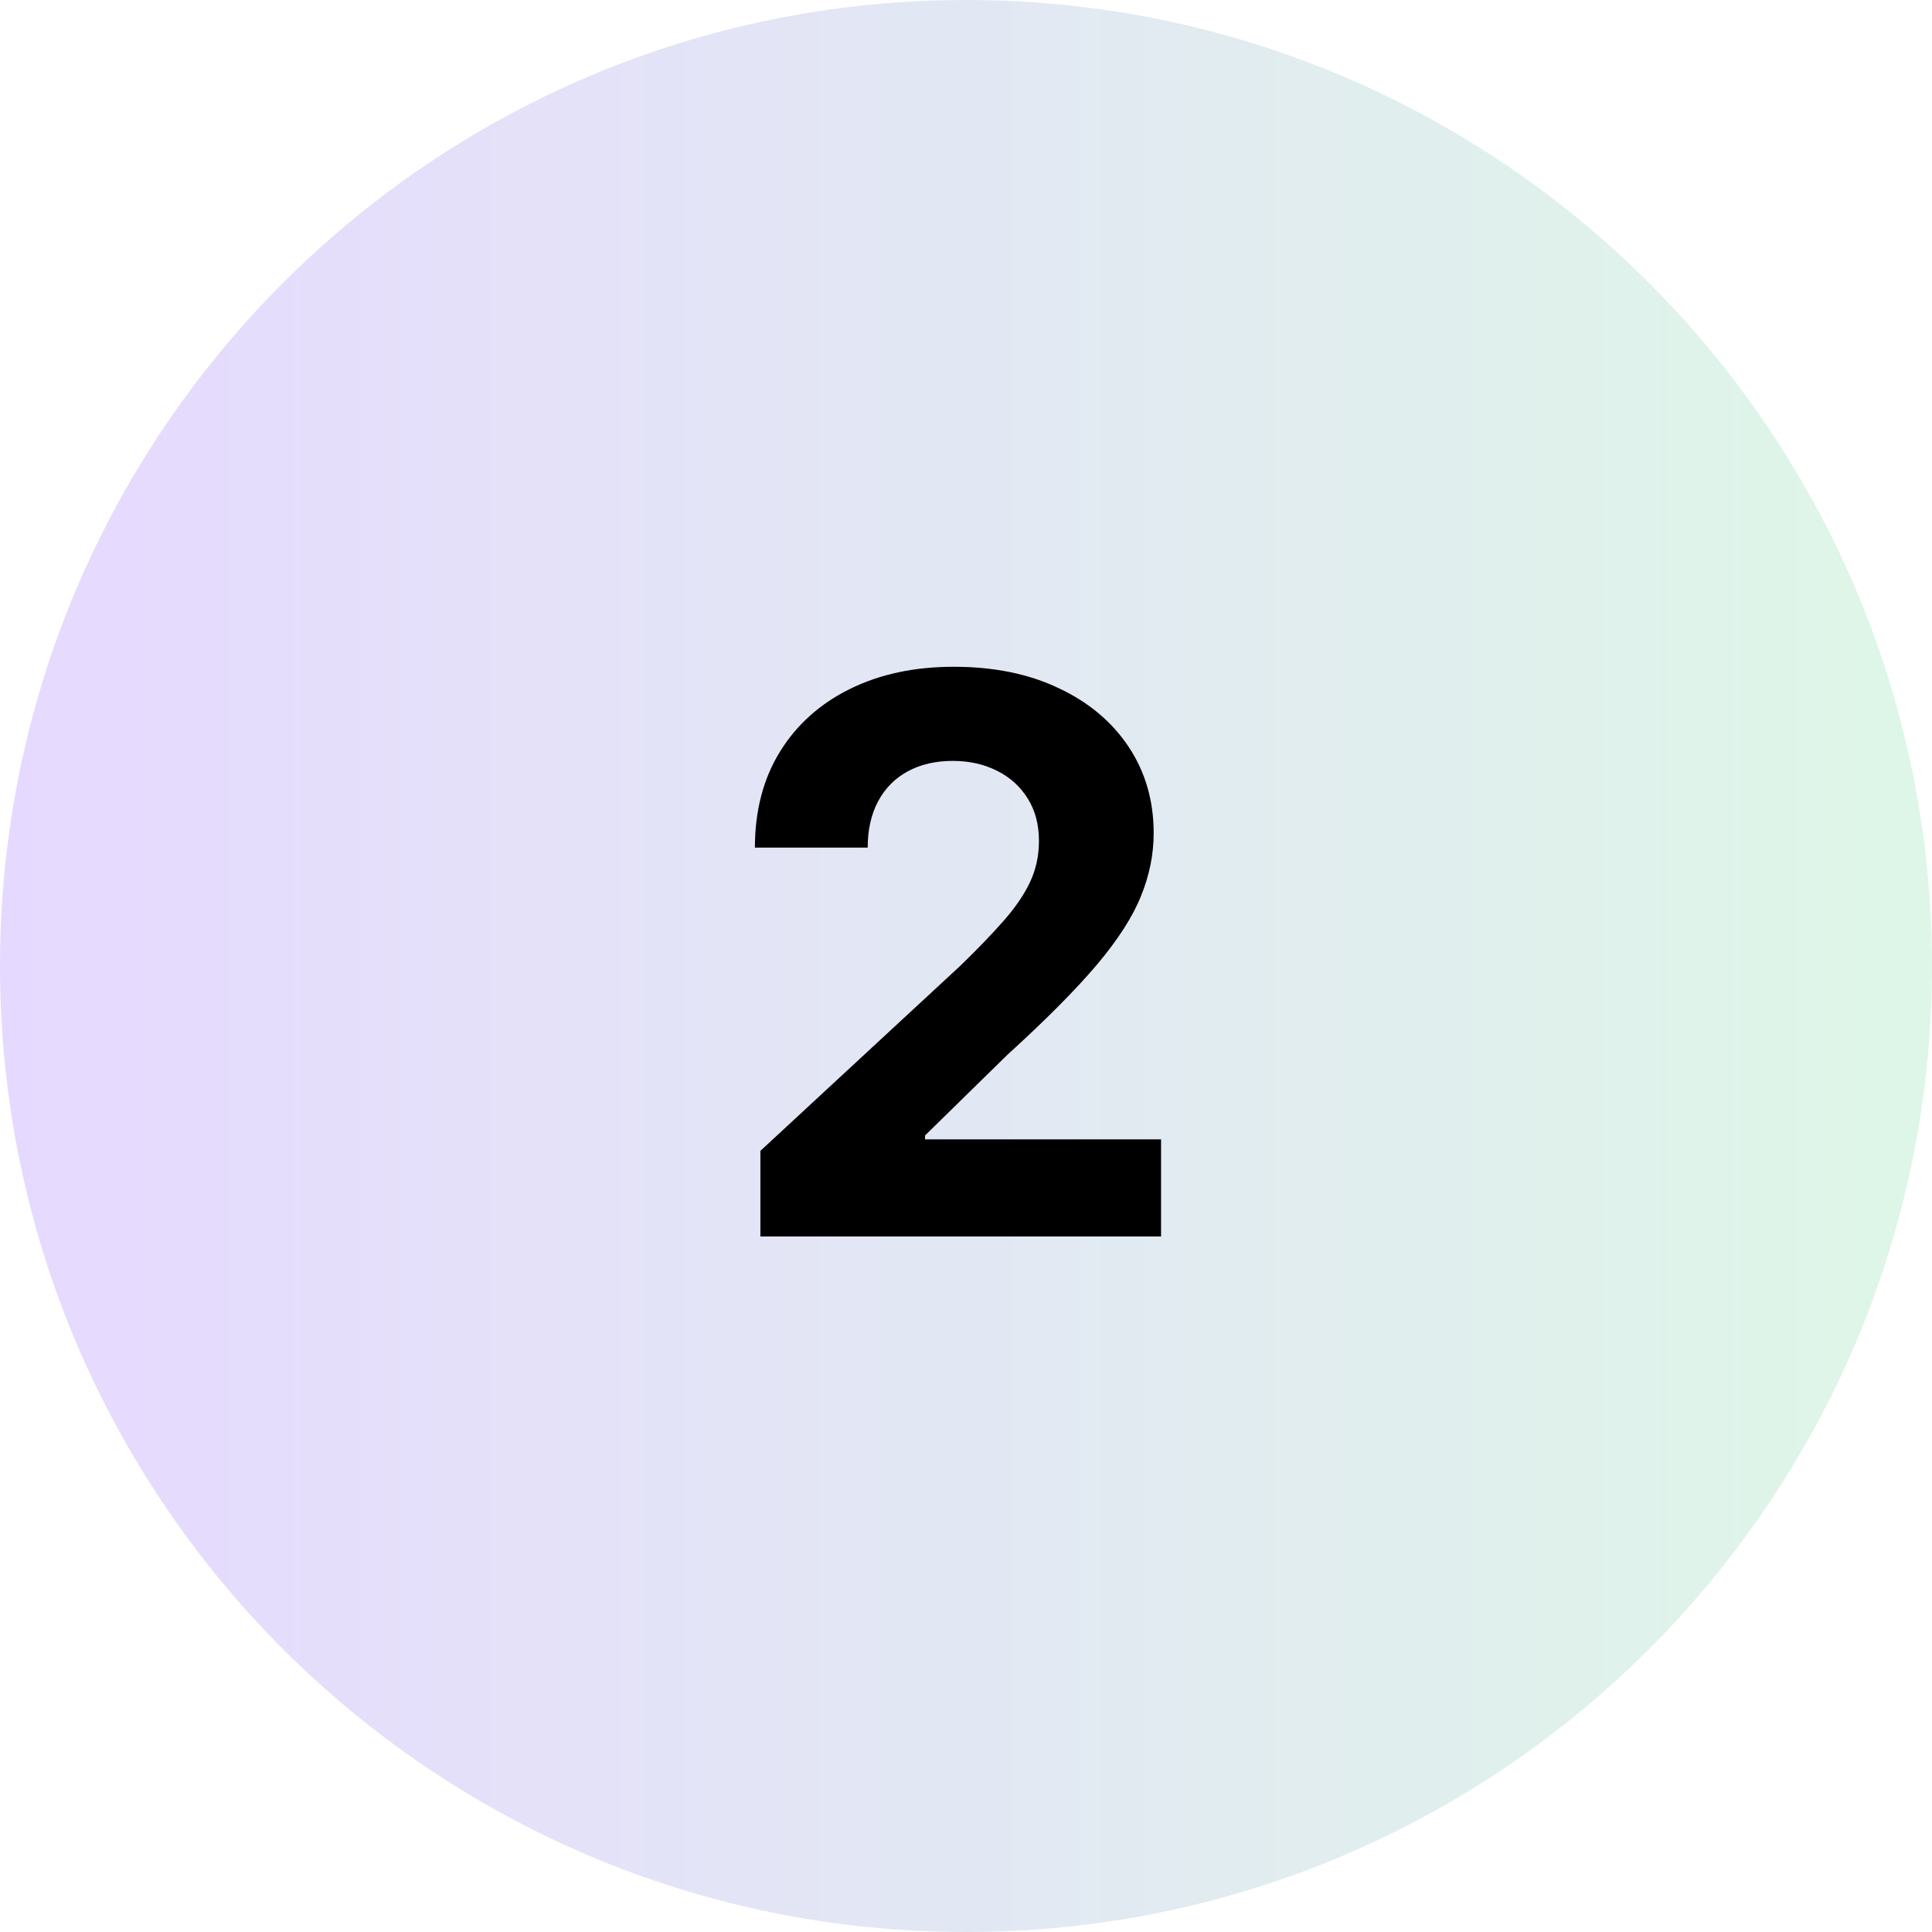
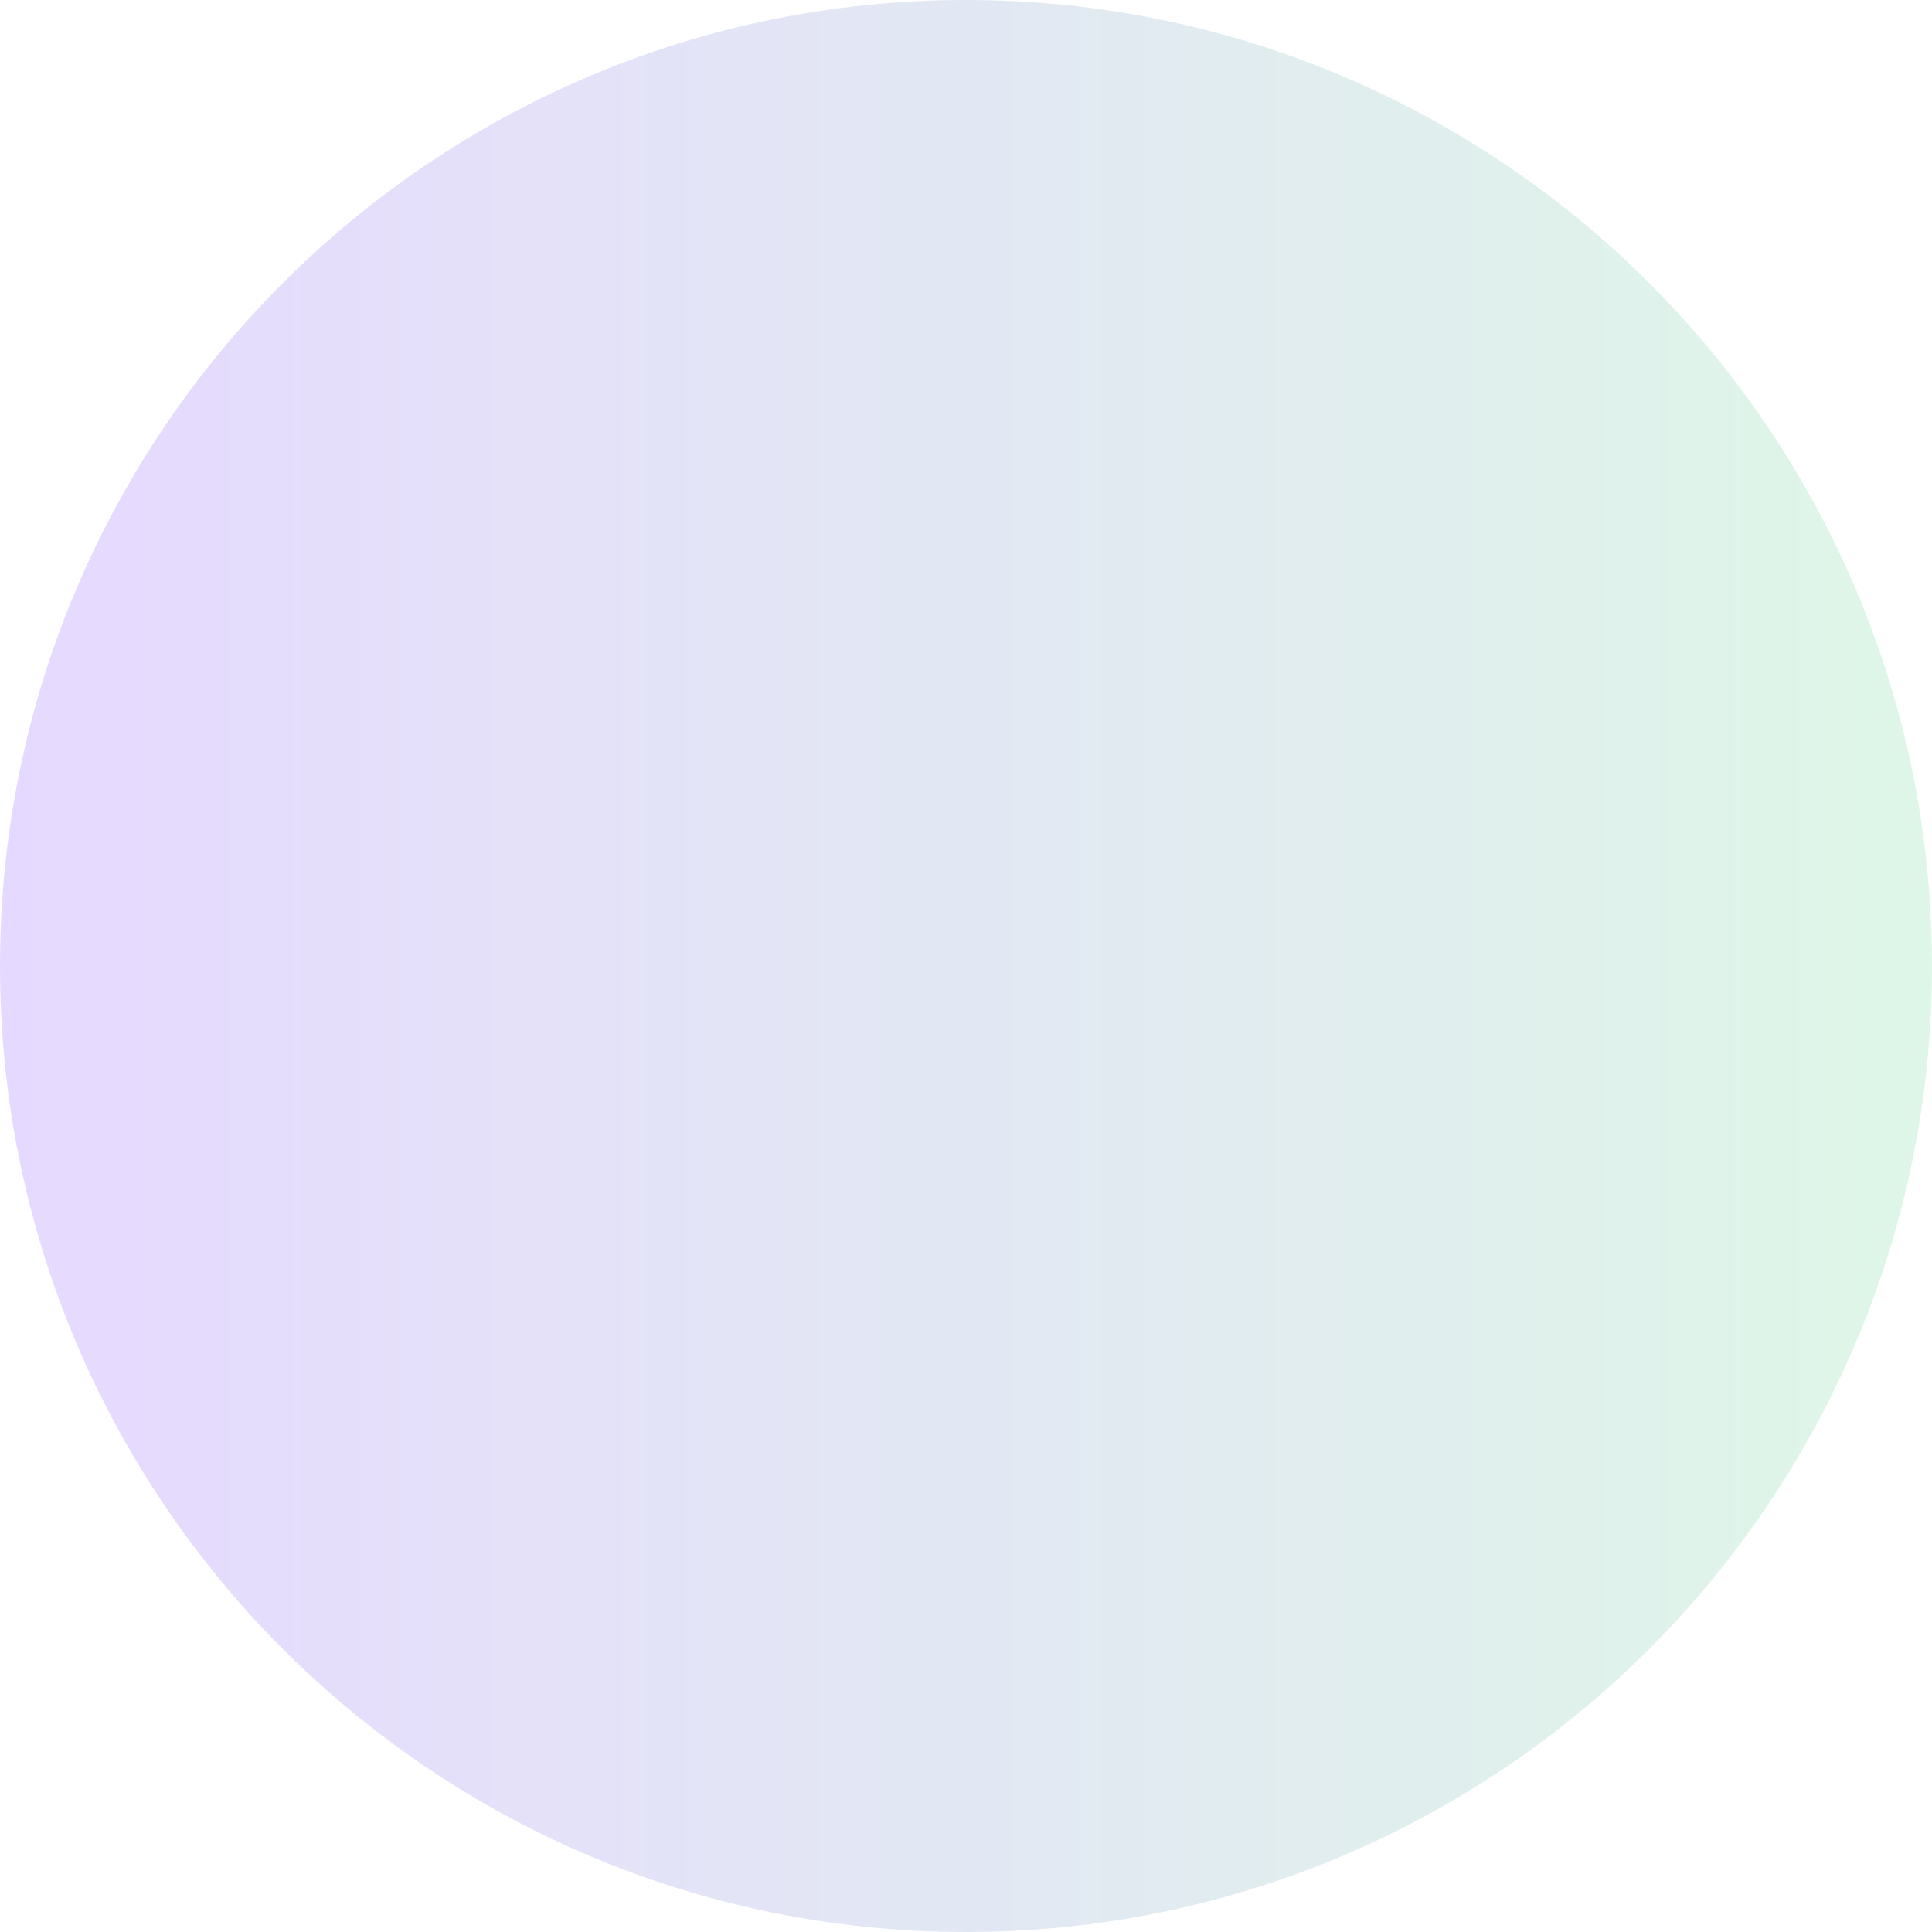
<svg xmlns="http://www.w3.org/2000/svg" viewBox="0 0 50 50" fill="none">
-   <path d="M0 25C0 11.193 11.193 0 25 0V0C38.807 0 50 11.193 50 25V25C50 38.807 38.807 50 25 50V50C11.193 50 0 38.807 0 25V25Z" fill="url(#paint0_linear_5802_17594)" fill-opacity="0.15" />
-   <path d="M19.679 32V29.784L24.857 24.99C25.297 24.564 25.666 24.18 25.965 23.84C26.267 23.499 26.497 23.165 26.653 22.838C26.81 22.507 26.888 22.149 26.888 21.766C26.888 21.34 26.791 20.973 26.597 20.665C26.402 20.352 26.137 20.113 25.801 19.947C25.465 19.777 25.084 19.692 24.658 19.692C24.213 19.692 23.824 19.782 23.493 19.962C23.162 20.142 22.906 20.4 22.726 20.736C22.546 21.072 22.456 21.472 22.456 21.936H19.537C19.537 20.984 19.752 20.158 20.183 19.457C20.614 18.757 21.218 18.215 21.994 17.831C22.771 17.447 23.666 17.256 24.679 17.256C25.721 17.256 26.627 17.44 27.399 17.81C28.176 18.174 28.779 18.681 29.21 19.329C29.641 19.978 29.857 20.722 29.857 21.56C29.857 22.109 29.748 22.651 29.53 23.186C29.317 23.721 28.936 24.315 28.386 24.969C27.837 25.617 27.063 26.396 26.064 27.305L23.94 29.386V29.486H30.048V32H19.679Z" fill="black" />
+   <path d="M0 25C0 11.193 11.193 0 25 0V0C38.807 0 50 11.193 50 25C50 38.807 38.807 50 25 50V50C11.193 50 0 38.807 0 25V25Z" fill="url(#paint0_linear_5802_17594)" fill-opacity="0.15" />
  <defs>
    <linearGradient id="paint0_linear_5802_17594" x1="0" y1="25" x2="50" y2="25" gradientUnits="userSpaceOnUse">
      <stop stop-color="#5800FF" />
      <stop offset="1" stop-color="#22C55E" />
    </linearGradient>
  </defs>
</svg>